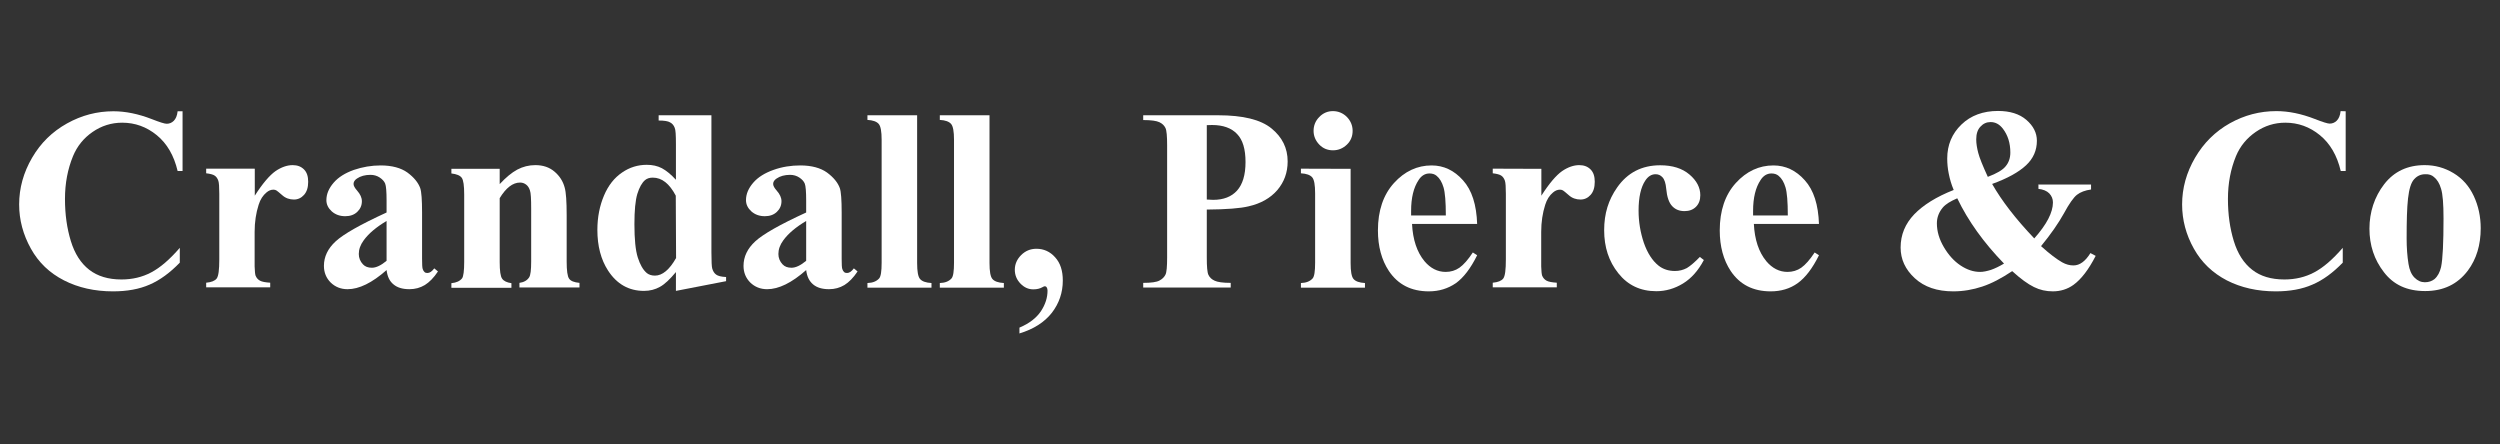
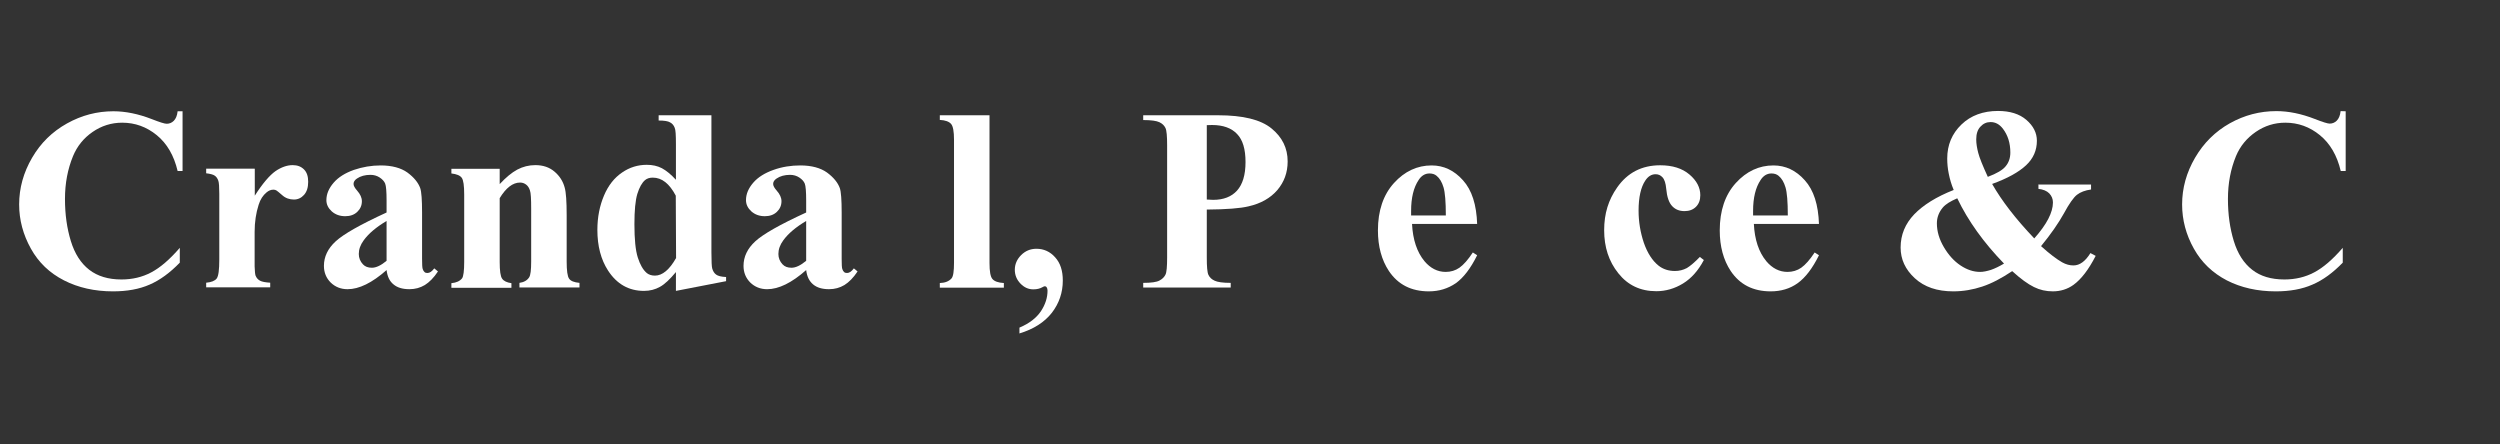
<svg xmlns="http://www.w3.org/2000/svg" version="1.1" id="a" x="0px" y="0px" viewBox="0 0 1620 288" style="enable-background:new 0 0 1620 288;" xml:space="preserve">
  <rect x="0" y="0" width="1620" height="288" fill="#333333" stroke="none" />
  <style type="text/css">
	.st0{fill:#FFFFFF;}
	.st1{fill:none;}
</style>
  <path class="st0" d="M118.3,72.1v38.7h-3.2c-2.4-10.1-6.9-17.8-13.5-23.2s-14.1-8.1-22.4-8.1c-7,0-13.4,2-19.2,6s-10,9.2-12.7,15.7  c-3.4,8.3-5.2,17.5-5.2,27.7c0,10.2,1.3,19.1,3.8,27.3s6.5,14.4,11.9,18.6s12.4,6.3,20.9,6.3c7,0,13.5-1.5,19.3-4.6  c5.9-3.1,12-8.4,18.5-15.9v9.6c-6.3,6.5-12.8,11.3-19.5,14.2c-6.8,3-14.7,4.4-23.8,4.4c-11.9,0-22.5-2.4-31.7-7.1  c-9.4-4.8-16.5-11.6-21.5-20.6s-7.6-18.5-7.6-28.6c0-10.6,2.8-20.7,8.4-30.3S33.9,85.3,43.4,80s19.5-7.9,30.1-7.9  c7.8,0,16.2,1.7,24.9,5.1c5.1,2,8.3,3,9.6,3c1.7,0,3.3-0.6,4.6-1.9c1.3-1.3,2.2-3.3,2.5-6.2C115.1,72.1,118.3,72.1,118.3,72.1z" />
  <path class="st0" d="M165.1,109.4v17.4c5.1-8,9.6-13.2,13.4-15.9c3.8-2.6,7.6-3.9,11.1-3.9c3.1,0,5.5,0.9,7.4,2.8s2.7,4.6,2.7,8  c0,3.7-0.9,6.5-2.7,8.5c-1.8,2-4,3-6.5,3c-2.9,0-5.5-0.9-7.6-2.8c-2.2-1.9-3.4-2.9-3.8-3.1c-0.5-0.3-1.2-0.5-1.9-0.5  c-1.6,0-3.1,0.6-4.5,1.8c-2.3,1.9-4,4.5-5.1,8c-1.7,5.3-2.6,11.2-2.6,17.6v22.3c0.1,3.1,0.3,5.1,0.6,6c0.6,1.5,1.6,2.6,2.9,3.3  c1.3,0.7,3.5,1.1,6.6,1.3v3h-41.5v-3c3.4-0.3,5.6-1.2,6.8-2.7c1.2-1.6,1.7-5.7,1.7-12.4v-42.5c0-4.4-0.2-7.2-0.6-8.4  c-0.5-1.5-1.3-2.7-2.4-3.4c-1-0.7-2.9-1.2-5.5-1.5v-3H165v0.1L165.1,109.4L165.1,109.4z" />
  <path class="st0" d="M250.5,175c-9.4,8.3-17.8,12.4-25.3,12.4c-4.4,0-8-1.5-10.9-4.3c-2.9-2.9-4.4-6.5-4.4-10.8  c0-5.9,2.5-11.2,7.6-15.9s16-10.9,33-18.7V130c0-5.8-0.3-9.5-0.9-11c-0.6-1.5-1.8-2.8-3.6-4c-1.7-1.1-3.7-1.7-5.9-1.7  c-3.5,0-6.5,0.8-8.8,2.4c-1.5,1-2.2,2.2-2.2,3.5c0,1.2,0.8,2.6,2.3,4.3c2.1,2.4,3.1,4.6,3.1,6.9c0,2.7-1,5-3,6.9  c-2,1.9-4.6,2.8-7.8,2.8c-3.4,0-6.3-1-8.7-3.1c-2.3-2.1-3.5-4.5-3.5-7.3c0-4,1.6-7.7,4.7-11.3c3.1-3.6,7.5-6.3,13.1-8.3  c5.6-1.9,11.4-2.9,17.4-2.9c7.3,0,13.1,1.6,17.3,4.6c4.2,3.1,7,6.5,8.3,10.1c0.8,2.3,1.2,7.6,1.2,15.9v29.9c0,3.5,0.1,5.7,0.4,6.6  c0.3,0.9,0.7,1.6,1.2,2c0.5,0.5,1.2,0.6,1.9,0.6c1.5,0,2.9-1,4.4-3l2.4,2c-2.7,4.1-5.6,7-8.5,8.8c-3,1.8-6.3,2.7-10,2.7  c-4.4,0-7.8-1-10.3-3.1C252.5,182.3,251,179.2,250.5,175L250.5,175z M250.5,169v-25.8c-6.6,3.9-11.6,8.1-14.8,12.5  c-2.2,3-3.2,5.9-3.2,8.9c0,2.5,0.9,4.8,2.7,6.7c1.4,1.5,3.3,2.2,5.8,2.2C243.7,173.5,246.9,172,250.5,169L250.5,169z" />
  <path class="st0" d="M323.8,109.4v9.9c4-4.3,7.7-7.4,11.4-9.4c3.6-1.9,7.5-2.9,11.7-2.9c5,0,9.1,1.4,12.4,4.2  c3.3,2.8,5.5,6.2,6.6,10.3c0.9,3.1,1.3,9.1,1.3,18v30c0,5.9,0.5,9.6,1.6,11.1c1,1.5,3.3,2.4,6.7,2.7v3h-38.9v-3  c2.9-0.4,5-1.6,6.3-3.6c0.9-1.4,1.3-4.8,1.3-10.2v-34.2c0-6.3-0.2-10.3-0.8-11.9c-0.5-1.6-1.3-2.9-2.5-3.8s-2.5-1.3-3.9-1.3  c-4.7,0-9.1,3.4-13.2,10.1v41.3c0,5.8,0.5,9.4,1.6,10.9c1,1.5,3.1,2.5,6,2.9v3h-38.9v-3c3.3-0.3,5.5-1.4,6.9-3.1  c0.9-1.2,1.4-4.8,1.4-10.7v-43.6c0-5.8-0.5-9.4-1.6-10.9s-3.3-2.4-6.7-2.8v-3L323.8,109.4L323.8,109.4z" />
  <path class="st0" d="M461,74.7v88.6c0,6,0.2,9.5,0.5,10.6c0.5,1.8,1.3,3.1,2.5,4s3.4,1.5,6.5,1.6v2.7l-32.5,6.3v-12.2  c-3.9,4.7-7.4,8-10.4,9.6c-3,1.7-6.5,2.6-10.3,2.6c-9.8,0-17.6-4.4-23.3-13.2c-4.6-7.1-6.9-15.9-6.9-26.3c0-8.3,1.5-15.7,4.3-22.3  c2.8-6.6,6.7-11.5,11.7-14.9c4.9-3.4,10.3-5,16-5c3.7,0,6.9,0.7,9.8,2.2c2.8,1.5,5.9,4,9.1,7.5V93.4c0-5.9-0.2-9.4-0.8-10.6  c-0.6-1.6-1.6-2.8-3-3.5c-1.3-0.8-3.8-1.2-7.4-1.2v-3.4H461L461,74.7z M437.9,126.8c-4.1-7.8-9-11.7-14.9-11.7c-2,0-3.7,0.5-5,1.6  c-2,1.7-3.7,4.7-5,8.9c-1.3,4.3-1.9,10.9-1.9,19.7c0,9.7,0.7,16.9,2.2,21.6s3.4,8,5.9,10.1c1.3,1,3,1.6,5.2,1.6  c4.8,0,9.4-3.8,13.7-11.4L437.9,126.8L437.9,126.8z" />
  <path class="st0" d="M522.4,175c-9.4,8.3-17.8,12.4-25.3,12.4c-4.4,0-8-1.5-10.9-4.3c-2.9-2.9-4.4-6.5-4.4-10.8  c0-5.9,2.5-11.2,7.6-15.9s16-10.9,33-18.7V130c0-5.8-0.3-9.5-0.9-11c-0.6-1.5-1.8-2.8-3.6-4c-1.7-1.1-3.7-1.7-5.9-1.7  c-3.5,0-6.5,0.8-8.8,2.4c-1.5,1-2.2,2.2-2.2,3.5c0,1.2,0.8,2.6,2.3,4.3c2.1,2.4,3.1,4.6,3.1,6.9c0,2.7-1,5-3,6.9  c-2,1.9-4.6,2.8-7.8,2.8c-3.4,0-6.3-1-8.7-3.1c-2.3-2.1-3.5-4.5-3.5-7.3c0-4,1.6-7.7,4.7-11.3s7.5-6.3,13.1-8.3s11.4-2.9,17.4-2.9  c7.3,0,13.1,1.6,17.3,4.6c4.2,3.1,7,6.5,8.3,10.1c0.8,2.3,1.2,7.6,1.2,15.9v29.9c0,3.5,0.1,5.7,0.4,6.6c0.3,0.9,0.7,1.6,1.2,2  c0.5,0.5,1.2,0.6,1.9,0.6c1.5,0,2.9-1,4.4-3l2.4,2c-2.7,4.1-5.6,7-8.5,8.8c-3,1.8-6.3,2.7-10,2.7c-4.4,0-7.8-1-10.3-3.1  C524.4,182.2,522.9,179.2,522.4,175L522.4,175z M522.4,169v-25.8c-6.6,3.9-11.6,8.1-14.8,12.5c-2.2,3-3.2,5.9-3.2,8.9  c0,2.5,0.9,4.8,2.7,6.7c1.4,1.5,3.3,2.2,5.8,2.2C515.6,173.5,518.8,172,522.4,169L522.4,169z" />
-   <path class="st0" d="M594.3,74.7v95.7c0,5.5,0.6,8.9,1.9,10.4s3.7,2.4,7.4,2.6v3h-41.5v-3c3.4-0.1,5.9-1.1,7.6-3  c1.1-1.3,1.6-4.6,1.6-10.1V90.6c0-5.4-0.6-8.8-1.9-10.3s-3.7-2.4-7.3-2.6v-3H594.3z" />
  <path class="st0" d="M641.2,74.7v95.7c0,5.5,0.6,8.9,1.9,10.4c1.3,1.5,3.7,2.4,7.4,2.6v3H609v-3c3.4-0.1,5.9-1.1,7.6-3  c1.1-1.3,1.6-4.6,1.6-10.1V90.6c0-5.4-0.6-8.8-1.9-10.3c-1.3-1.5-3.7-2.4-7.3-2.6v-3C609,74.7,641.2,74.7,641.2,74.7z" />
  <path class="st0" d="M660.6,215.9v-3.6c6.4-2.7,11-6.3,13.9-10.6c2.9-4.4,4.3-8.8,4.3-13.4c0-0.9-0.2-1.6-0.6-2.2  c-0.4-0.5-0.8-0.6-1.2-0.6c-0.3,0-0.8,0.2-1.5,0.6c-1.6,0.9-3.5,1.4-5.9,1.4c-3.3,0-6-1.3-8.4-3.8s-3.6-5.5-3.6-8.9  c0-3.6,1.4-6.8,4.1-9.5c2.7-2.7,6-4.1,9.9-4.1c4.7,0,8.8,1.8,12.1,5.5c3.4,3.7,5,8.7,5,15.1c0,7.8-2.4,14.8-7.1,20.9  c-4.8,6.1-11.8,10.6-21.1,13.4L660.6,215.9z" />
  <path class="st0" d="M782,135.8v31c0,6,0.3,9.8,1.1,11.4c0.8,1.6,2,2.8,4,3.7c1.9,0.9,5.3,1.4,10.4,1.4v3h-56.7v-3  c5.2,0,8.7-0.5,10.5-1.5c1.9-1,3.1-2.2,3.9-3.8c0.8-1.5,1.1-5.3,1.1-11.4V94.3c0-6-0.3-9.8-1.1-11.4s-2-2.8-3.9-3.7  s-5.3-1.4-10.5-1.4v-3.1h48.6c16,0,27.5,2.8,34.5,8.5s10.5,12.8,10.5,21.4c0,7.3-2.3,13.4-6.7,18.6c-4.5,5.2-10.7,8.7-18.6,10.5  C803.8,135,794.8,135.7,782,135.8L782,135.8z M782,81.1v48.2c1.8,0.1,3.2,0.2,4.1,0.2c6.7,0,11.9-2,15.5-6s5.5-10.1,5.5-18.5  s-1.8-14.4-5.5-18.2c-3.6-3.8-9-5.8-16.2-5.8L782,81.1L782,81.1z" />
-   <path class="st0" d="M875.2,109.4v61c0,5.5,0.6,8.9,1.9,10.4s3.7,2.4,7.4,2.6v3H843v-3c3.4-0.1,5.9-1.1,7.6-3  c1.1-1.3,1.6-4.6,1.6-10.1v-45c0-5.5-0.6-8.9-1.9-10.4c-1.3-1.5-3.7-2.4-7.3-2.6v-3L875.2,109.4L875.2,109.4z M863.7,72  c3.5,0,6.6,1.3,9.1,3.8c2.4,2.5,3.7,5.5,3.7,9s-1.2,6.5-3.7,8.9s-5.5,3.7-9,3.7s-6.5-1.2-8.9-3.7s-3.7-5.5-3.7-8.9s1.2-6.5,3.7-9  C857.3,73.3,860.3,72,863.7,72L863.7,72z" />
  <path class="st0" d="M957.2,145.1H915c0.5,10.2,3.2,18.3,8.1,24.2c3.8,4.5,8.4,6.9,13.7,6.9c3.3,0,6.3-0.9,8.9-2.7  c2.7-1.9,5.6-5.2,8.7-9.9l2.8,1.8c-4.2,8.5-8.8,14.5-13.8,18.1c-5.1,3.5-10.9,5.3-17.5,5.3c-11.4,0-20-4.4-25.9-13.2  c-4.7-7.1-7.1-15.9-7.1-26.3c0-12.8,3.5-23.1,10.4-30.7s15.1-11.4,24.4-11.4c7.8,0,14.6,3.2,20.3,9.6c5.8,6.4,8.8,15.9,9.2,28.5  L957.2,145.1z M936.9,139.6c0-8.8-0.5-14.9-1.5-18.2s-2.4-5.8-4.5-7.5c-1.2-1-2.7-1.5-4.6-1.5c-2.8,0-5.2,1.4-7,4.2  c-3.3,4.9-4.9,11.6-4.9,20.1v2.9H936.9L936.9,139.6z" />
-   <path class="st0" d="M998.8,109.4v17.4c5.1-8,9.6-13.2,13.4-15.9c3.8-2.6,7.6-3.9,11.1-3.9c3.1,0,5.5,0.9,7.4,2.8  c1.9,1.9,2.7,4.6,2.7,8c0,3.7-0.9,6.5-2.7,8.5c-1.8,2-4,3-6.5,3c-2.9,0-5.5-0.9-7.6-2.8c-2.2-1.9-3.4-2.9-3.8-3.1  c-0.5-0.3-1.2-0.5-1.9-0.5c-1.6,0-3.1,0.6-4.5,1.8c-2.3,1.9-4,4.5-5.1,8c-1.7,5.3-2.6,11.2-2.6,17.6v22.3c0.1,3.1,0.3,5.1,0.6,6  c0.6,1.5,1.6,2.6,2.9,3.3c1.3,0.7,3.5,1.1,6.6,1.3v3h-41.5v-3c3.4-0.3,5.6-1.2,6.8-2.7c1.2-1.6,1.7-5.7,1.7-12.4v-42.5  c0-4.4-0.2-7.2-0.6-8.4c-0.5-1.5-1.3-2.7-2.4-3.4c-1-0.7-2.9-1.2-5.5-1.5v-3L998.8,109.4L998.8,109.4z" />
  <path class="st0" d="M1101.5,166.5l2.6,2c-3.6,6.8-8.1,11.9-13.5,15.2s-11.2,5-17.3,5c-10.3,0-18.5-3.9-24.6-11.6  c-6.2-7.7-9.2-17-9.2-27.9s2.8-19.7,8.4-27.7c6.7-9.6,16-14.4,27.9-14.4c8,0,14.3,2,19,6s7,8.5,7,13.4c0,3.1-0.9,5.6-2.8,7.5  c-1.9,1.9-4.4,2.8-7.4,2.8c-3.3,0-5.9-1-8-3.2s-3.4-5.9-3.9-11.4c-0.3-3.4-1.1-5.9-2.4-7.3s-2.7-2-4.5-2c-2.6,0-4.9,1.4-6.7,4.2  c-2.8,4.2-4.3,10.7-4.3,19.4c0,7.3,1.2,14.2,3.4,20.8c2.3,6.6,5.5,11.6,9.5,14.8c3,2.4,6.6,3.5,10.7,3.5c2.7,0,5.2-0.6,7.7-1.9  C1095.4,172.3,1098.2,169.9,1101.5,166.5L1101.5,166.5z" />
  <path class="st0" d="M1178.7,145.1h-42.2c0.5,10.2,3.2,18.3,8.1,24.2c3.8,4.5,8.4,6.9,13.7,6.9c3.3,0,6.3-0.9,8.9-2.7  c2.7-1.9,5.6-5.2,8.7-9.9l2.8,1.8c-4.2,8.5-8.8,14.5-13.8,18.1s-10.9,5.3-17.5,5.3c-11.4,0-20-4.4-25.9-13.2  c-4.7-7.1-7.1-15.9-7.1-26.3c0-12.8,3.5-23.1,10.4-30.7s15.1-11.4,24.4-11.4c7.8,0,14.6,3.2,20.3,9.6c5.8,6.4,8.8,15.9,9.2,28.5  V145.1z M1158.5,139.6c0-8.8-0.5-14.9-1.5-18.2s-2.4-5.8-4.5-7.5c-1.2-1-2.7-1.5-4.6-1.5c-2.8,0-5.2,1.4-7,4.2  c-3.3,4.9-4.9,11.6-4.9,20.1v2.9H1158.5L1158.5,139.6z" />
  <path class="st0" d="M1320.8,119.6h34.2v3.2c-3.8,0.5-6.9,1.7-9.1,3.4c-2.2,1.7-5.1,5.8-8.5,12.1c-3.5,6.3-8.4,13.4-14.8,21.2  c5.6,5.1,10.2,8.5,13.7,10.5c2.5,1.4,4.9,2,7.3,2c4.1,0,7.7-2.7,11-8l3.4,1.8c-4.5,8.8-9.3,15.1-14.4,18.8  c-3.9,2.8-8.4,4.2-13.4,4.2c-4.3,0-8.4-0.9-12.2-2.8c-3.9-1.9-8.6-5.3-14.1-10.3c-6.9,4.6-13.3,8-19.4,10c-6,2-12.3,3.1-18.8,3.1  c-10.4,0-18.7-2.8-24.9-8.5s-9.2-12.3-9.2-19.9c0-8.3,3-15.4,8.8-21.5c5.9-6.1,14.4-11.4,25.6-15.8c-1.5-3.5-2.5-7-3.2-10.5  c-0.7-3.4-1-6.7-1-9.9c0-8.8,3.1-16.1,9.2-22s14.1-8.8,23.7-8.8c7.7,0,13.9,1.9,18.4,5.8c4.5,3.9,6.8,8.4,6.8,13.5  c0,6.2-2.3,11.5-7,15.9s-12,8.5-22,12.1c6.2,10.9,15.3,22.7,27.3,35.3c8.1-9.1,12.1-16.9,12.1-23.3c0-2.3-0.8-4.2-2.4-5.9  c-1.6-1.6-4-2.6-7-2.9v-3.2L1320.8,119.6z M1268.3,128.5c-4.4,1.9-7.5,3.8-9.3,5.9c-2.6,3.1-3.9,6.5-3.9,10.3  c0,5.2,1.5,10.3,4.5,15.4s6.6,9.1,10.8,11.9c4.2,2.8,8.4,4.2,12.7,4.2c2.1,0,4.4-0.5,7-1.3c2.6-0.9,5.5-2.3,8.5-4.1  C1285.4,157.2,1275.3,143.1,1268.3,128.5L1268.3,128.5z M1288.1,114.6c5.8-2.2,9.6-4.4,11.6-6.9c2-2.4,3-5.4,3-8.8  c0-6.2-1.6-11.3-4.9-15.6c-2.2-2.8-4.8-4.2-7.9-4.2c-2.6,0-4.8,1-6.6,3c-1.9,2-2.7,4.8-2.7,8.3c0,2.7,0.5,5.6,1.3,8.7  C1282.7,102.2,1284.8,107.4,1288.1,114.6L1288.1,114.6z" />
  <path class="st0" d="M1520,72.1v38.7h-3.2c-2.4-10.1-6.9-17.8-13.5-23.2s-14.1-8.1-22.4-8.1c-7,0-13.4,2-19.2,6s-10.1,9.2-12.8,15.7  c-3.4,8.3-5.2,17.5-5.2,27.7c0,10.2,1.3,19.1,3.8,27.3s6.5,14.4,11.9,18.6c5.3,4.2,12.3,6.3,20.9,6.3c7,0,13.5-1.5,19.3-4.6  c5.9-3.1,12-8.4,18.5-15.9v9.6c-6.3,6.5-12.8,11.3-19.6,14.2c-6.8,3-14.7,4.4-23.8,4.4c-11.9,0-22.5-2.4-31.7-7.1  c-9.2-4.8-16.4-11.6-21.4-20.6c-5-8.9-7.6-18.5-7.6-28.6c0-10.6,2.8-20.7,8.4-30.3s13.1-17,22.5-22.3c9.5-5.3,19.5-7.9,30.2-7.9  c7.8,0,16.2,1.7,24.9,5.1c5.1,2,8.3,3,9.6,3c1.7,0,3.3-0.6,4.6-1.9c1.3-1.3,2.2-3.3,2.5-6.2L1520,72.1L1520,72.1z" />
-   <path class="st0" d="M1571.2,107c6.7,0,12.9,1.7,18.7,5.2c5.8,3.5,10.1,8.4,13.1,14.8s4.5,13.4,4.5,20.9c0,10.9-2.8,20-8.3,27.4  c-6.7,8.9-15.9,13.3-27.7,13.3s-20.5-4.1-26.7-12.2c-6.3-8.1-9.4-17.5-9.4-28.2s3.2-20.6,9.6-28.9  C1551.4,111.1,1560.1,107,1571.2,107L1571.2,107z M1571.6,112.9c-2.8,0-5.2,1-7.2,3.2c-2,2.1-3.3,6.3-4,12.5s-0.9,14.9-0.9,26  c0,5.9,0.4,11.4,1.2,16.4c0.6,3.9,1.9,6.9,3.9,8.9s4.2,3,6.7,3s4.5-0.7,6.2-2c2.2-1.9,3.5-4.5,4.3-7.8c1.1-5.2,1.6-15.7,1.6-31.6  c0-9.4-0.5-15.7-1.6-19.2c-1-3.5-2.6-6-4.6-7.6C1575.8,113.4,1573.9,112.8,1571.6,112.9L1571.6,112.9z" />
  <rect class="st1" width="1620" height="288" />
</svg>